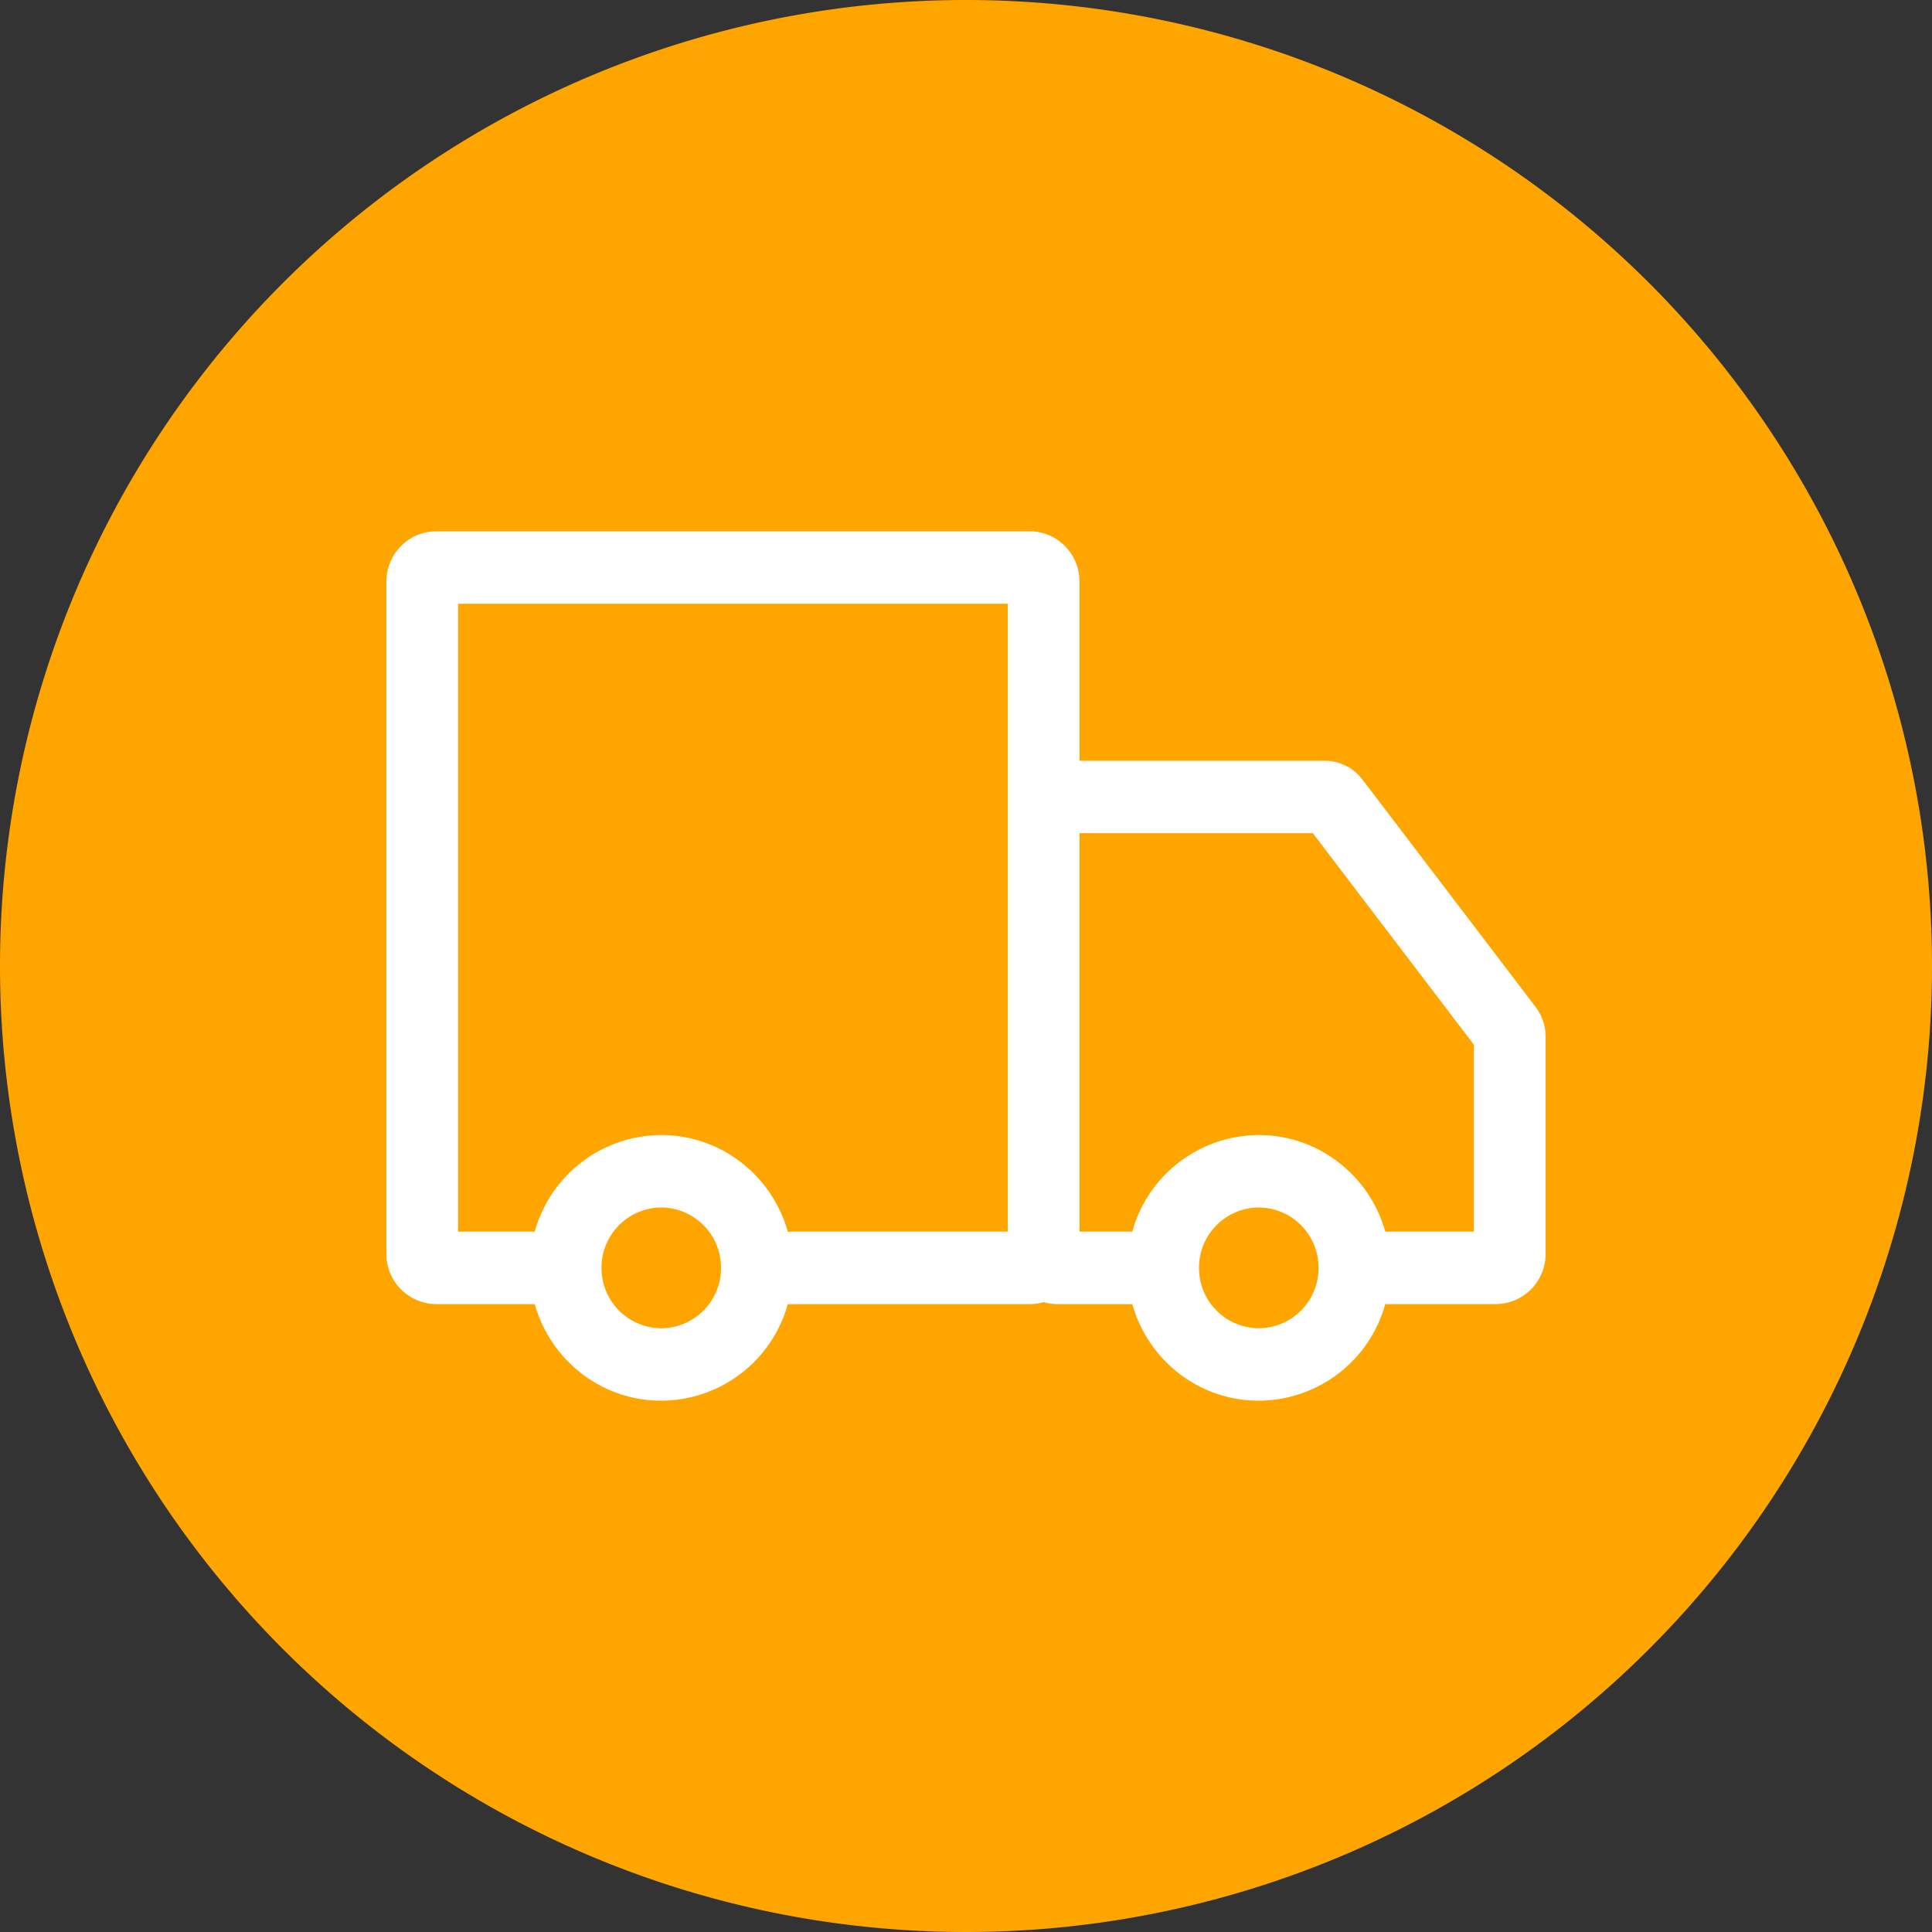
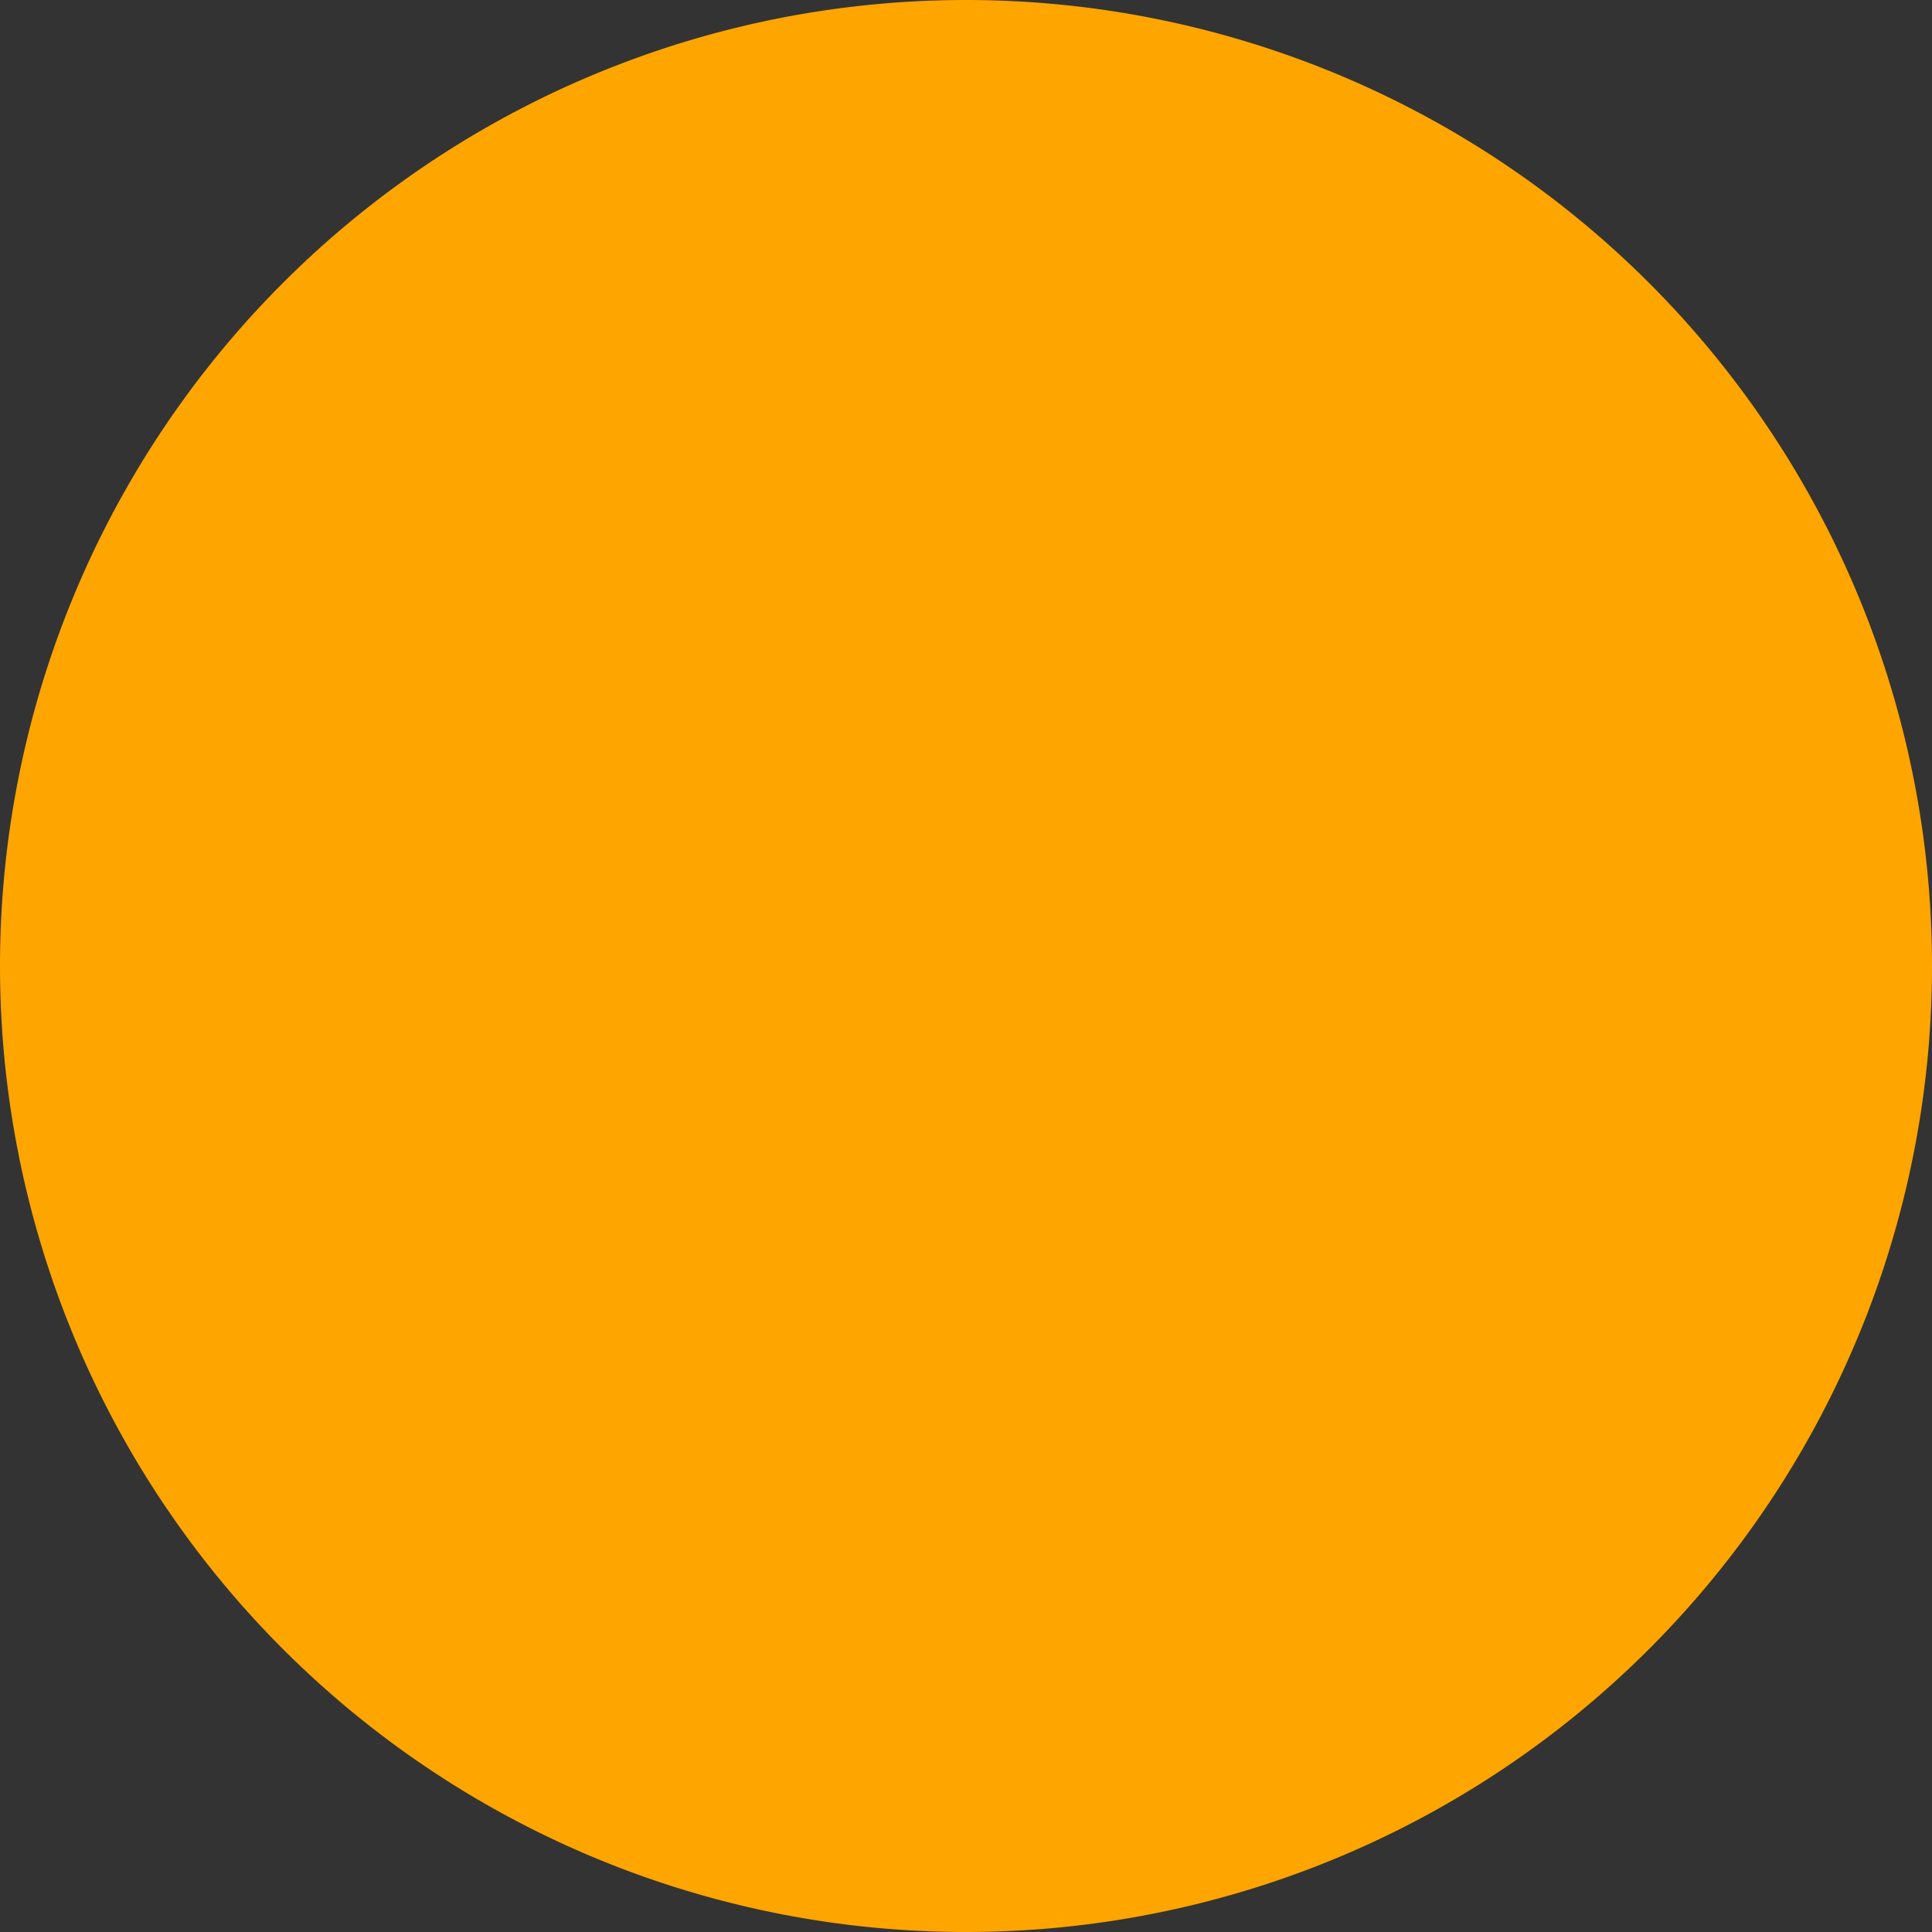
<svg xmlns="http://www.w3.org/2000/svg" t="1728961507885" class="icon" viewBox="0 0 1024 1024" version="1.1" p-id="8180" width="256" height="256">
  <rect x="0" y="0" width="1024" height="1024" fill="#333333" stroke="none" />
  <path d="M512 512m-512 0a512 512 0 1 0 1024 0 512 512 0 1 0-1024 0Z" fill="#FFA500" p-id="8181" />
-   <path d="M545.792 281.6c14.564 0 26.368 11.947 26.368 26.681v94.919h129.906c6.741 0 13.17 2.702 17.863 7.452l2.219 2.56 91.79 120.548c3.413 4.494 5.262 9.956 5.262 15.616v115.172a26.539 26.539 0 0 1-26.396 26.652l-58.596 0.028a69.831 69.831 0 0 1-67.015 51.172c-31.886 0-58.766-21.618-67.044-51.172l-39.595-0.028a26.169 26.169 0 0 1-7.396-1.052 25.714 25.714 0 0 1-7.396 1.052l-128.228 0.028a69.831 69.831 0 0 1-67.044 51.172c-31.886 0-58.766-21.618-67.044-51.172L231.196 691.2a26.539 26.539 0 0 1-26.396-26.681V308.309c0-14.734 11.804-26.681 26.396-26.681z m-195.3 358.4a31.858 31.858 0 0 0-31.687 32 31.858 31.858 0 0 0 31.687 32 31.858 31.858 0 0 0 31.659-32 31.858 31.858 0 0 0-31.659-32z m316.7 0a31.858 31.858 0 0 0-31.687 32 31.858 31.858 0 0 0 31.687 32 31.858 31.858 0 0 0 31.659-32 31.858 31.858 0 0 0-31.659-32z m114.005-86.272l-85.362-112.128h-123.676v211.2h27.961a69.831 69.831 0 0 1 67.072-51.2c31.858 0 58.766 21.646 67.044 51.2h46.933v-99.072z m-247.04-233.728H242.802v332.8h40.619a69.831 69.831 0 0 1 67.072-51.2c31.858 0 58.766 21.646 67.044 51.2h116.622v-332.8z" fill="#FFFFFF" p-id="8182" />
</svg>